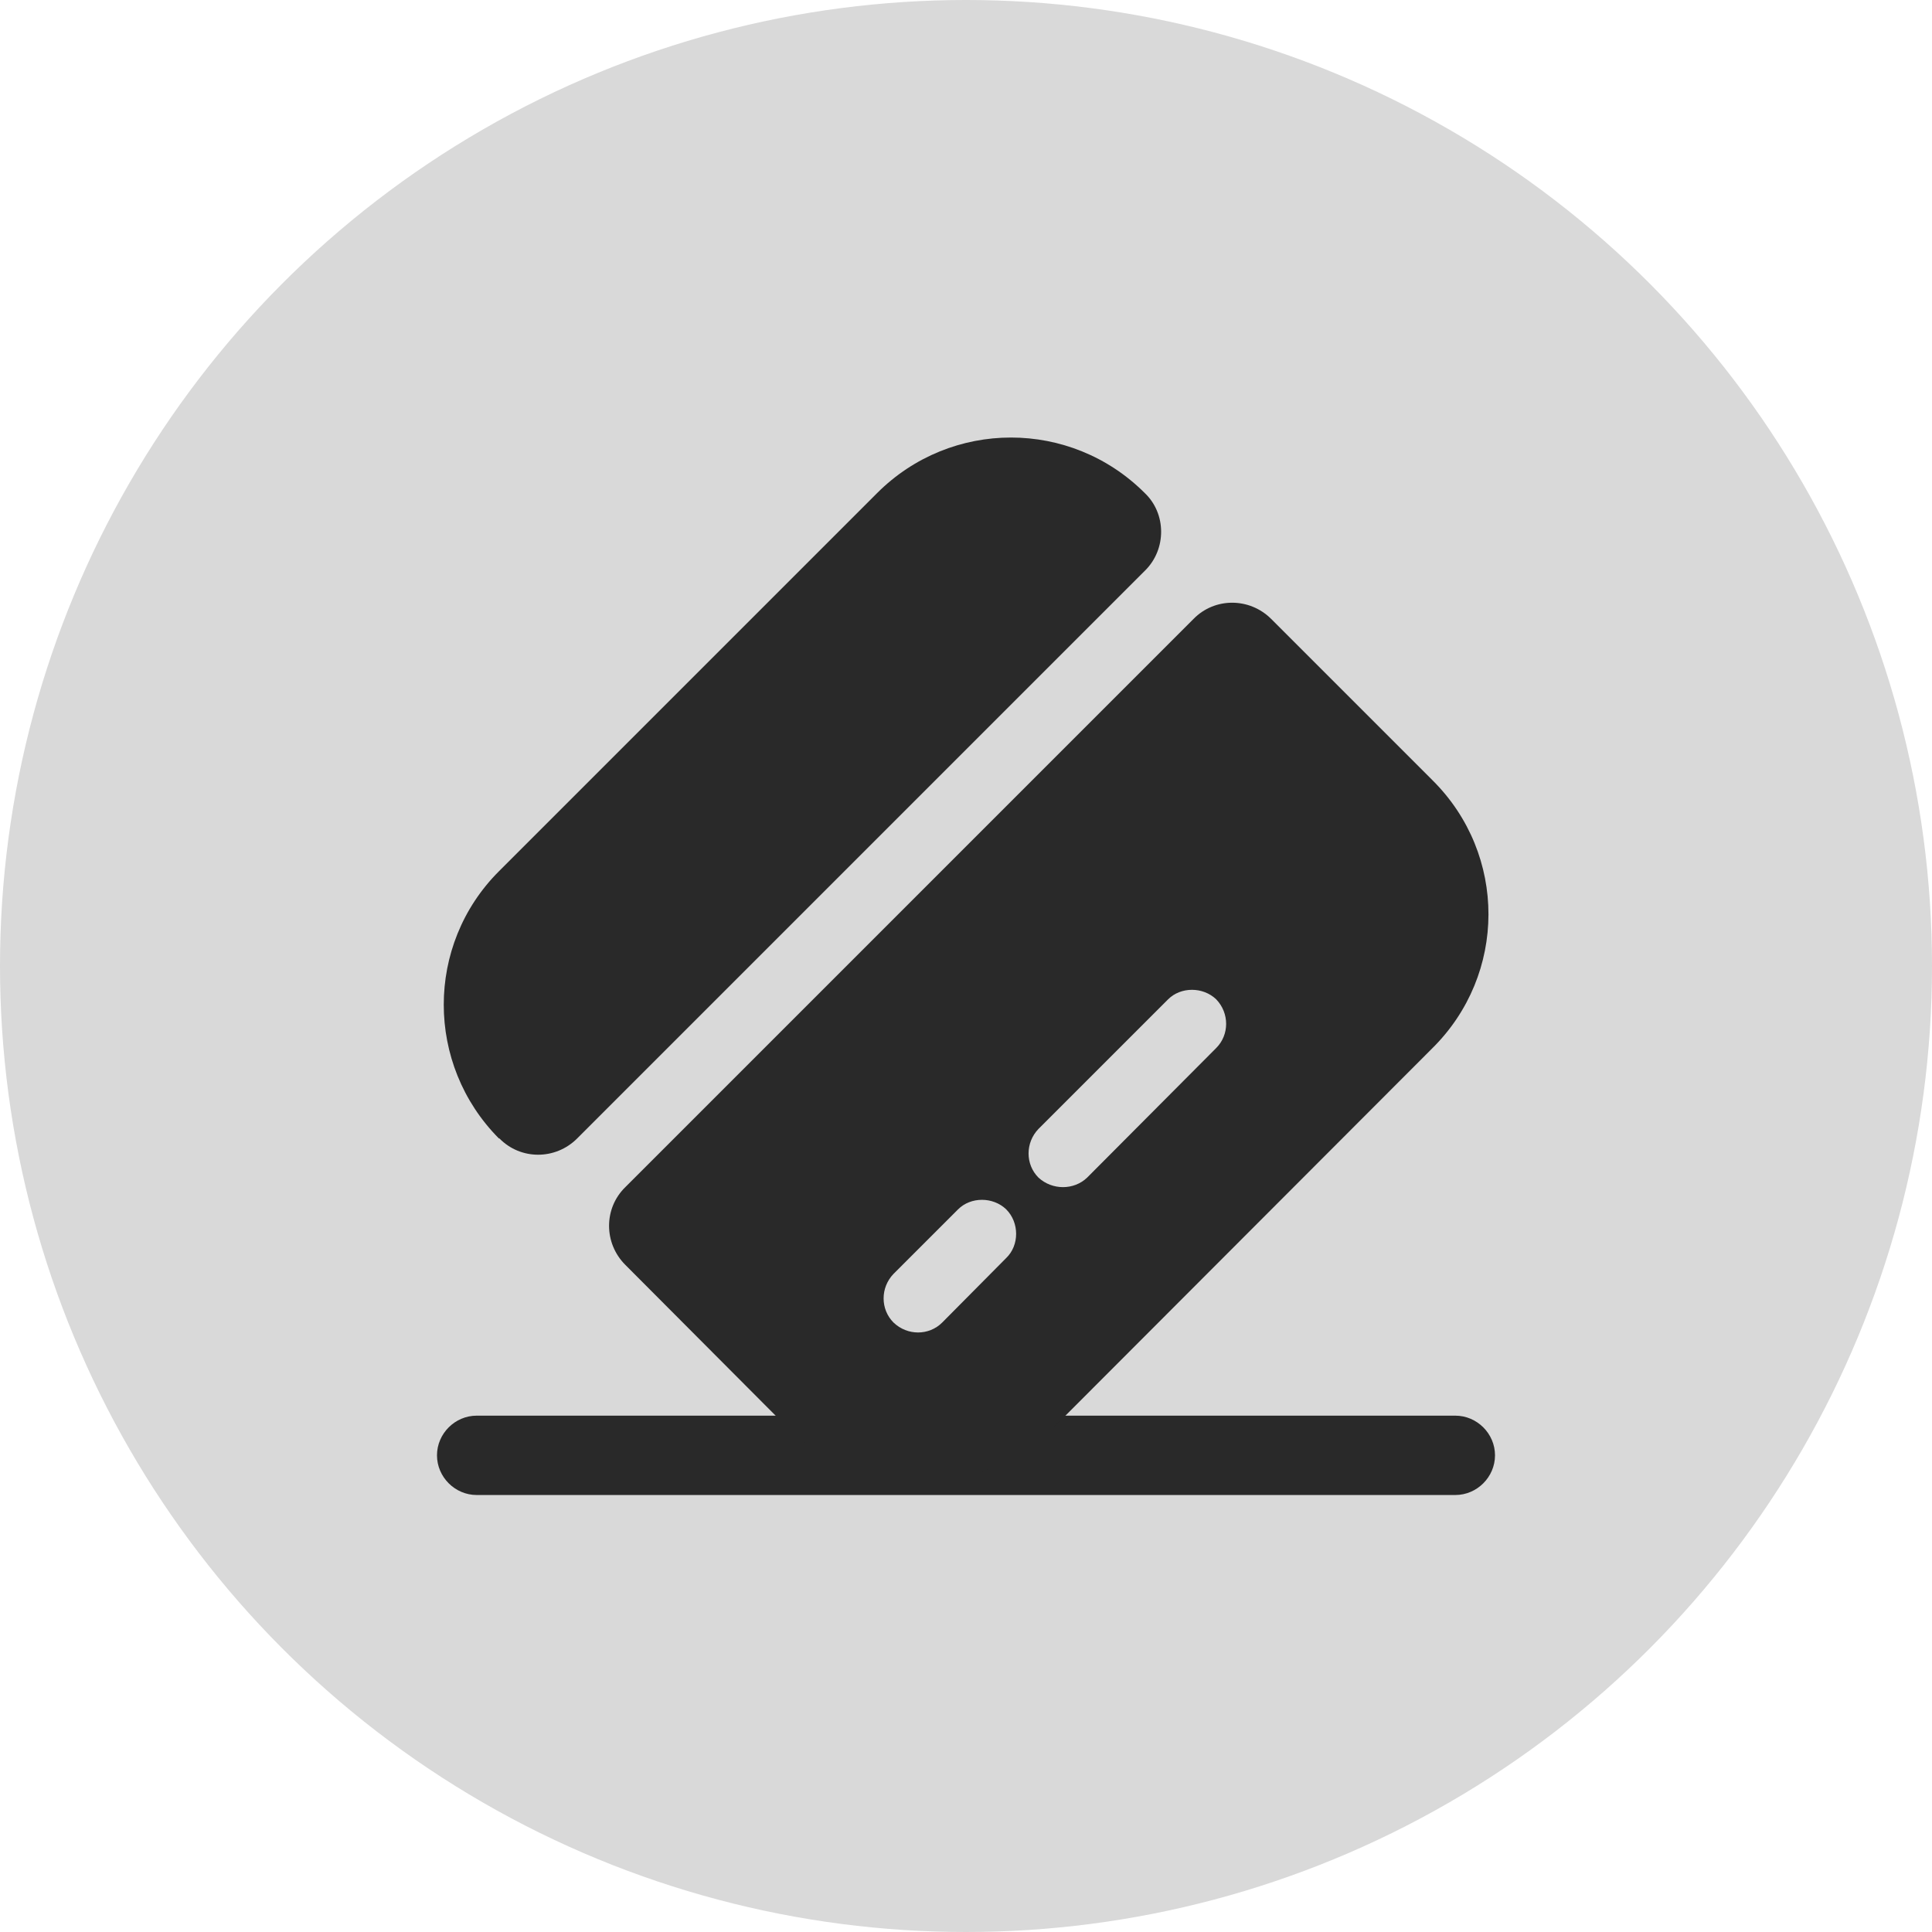
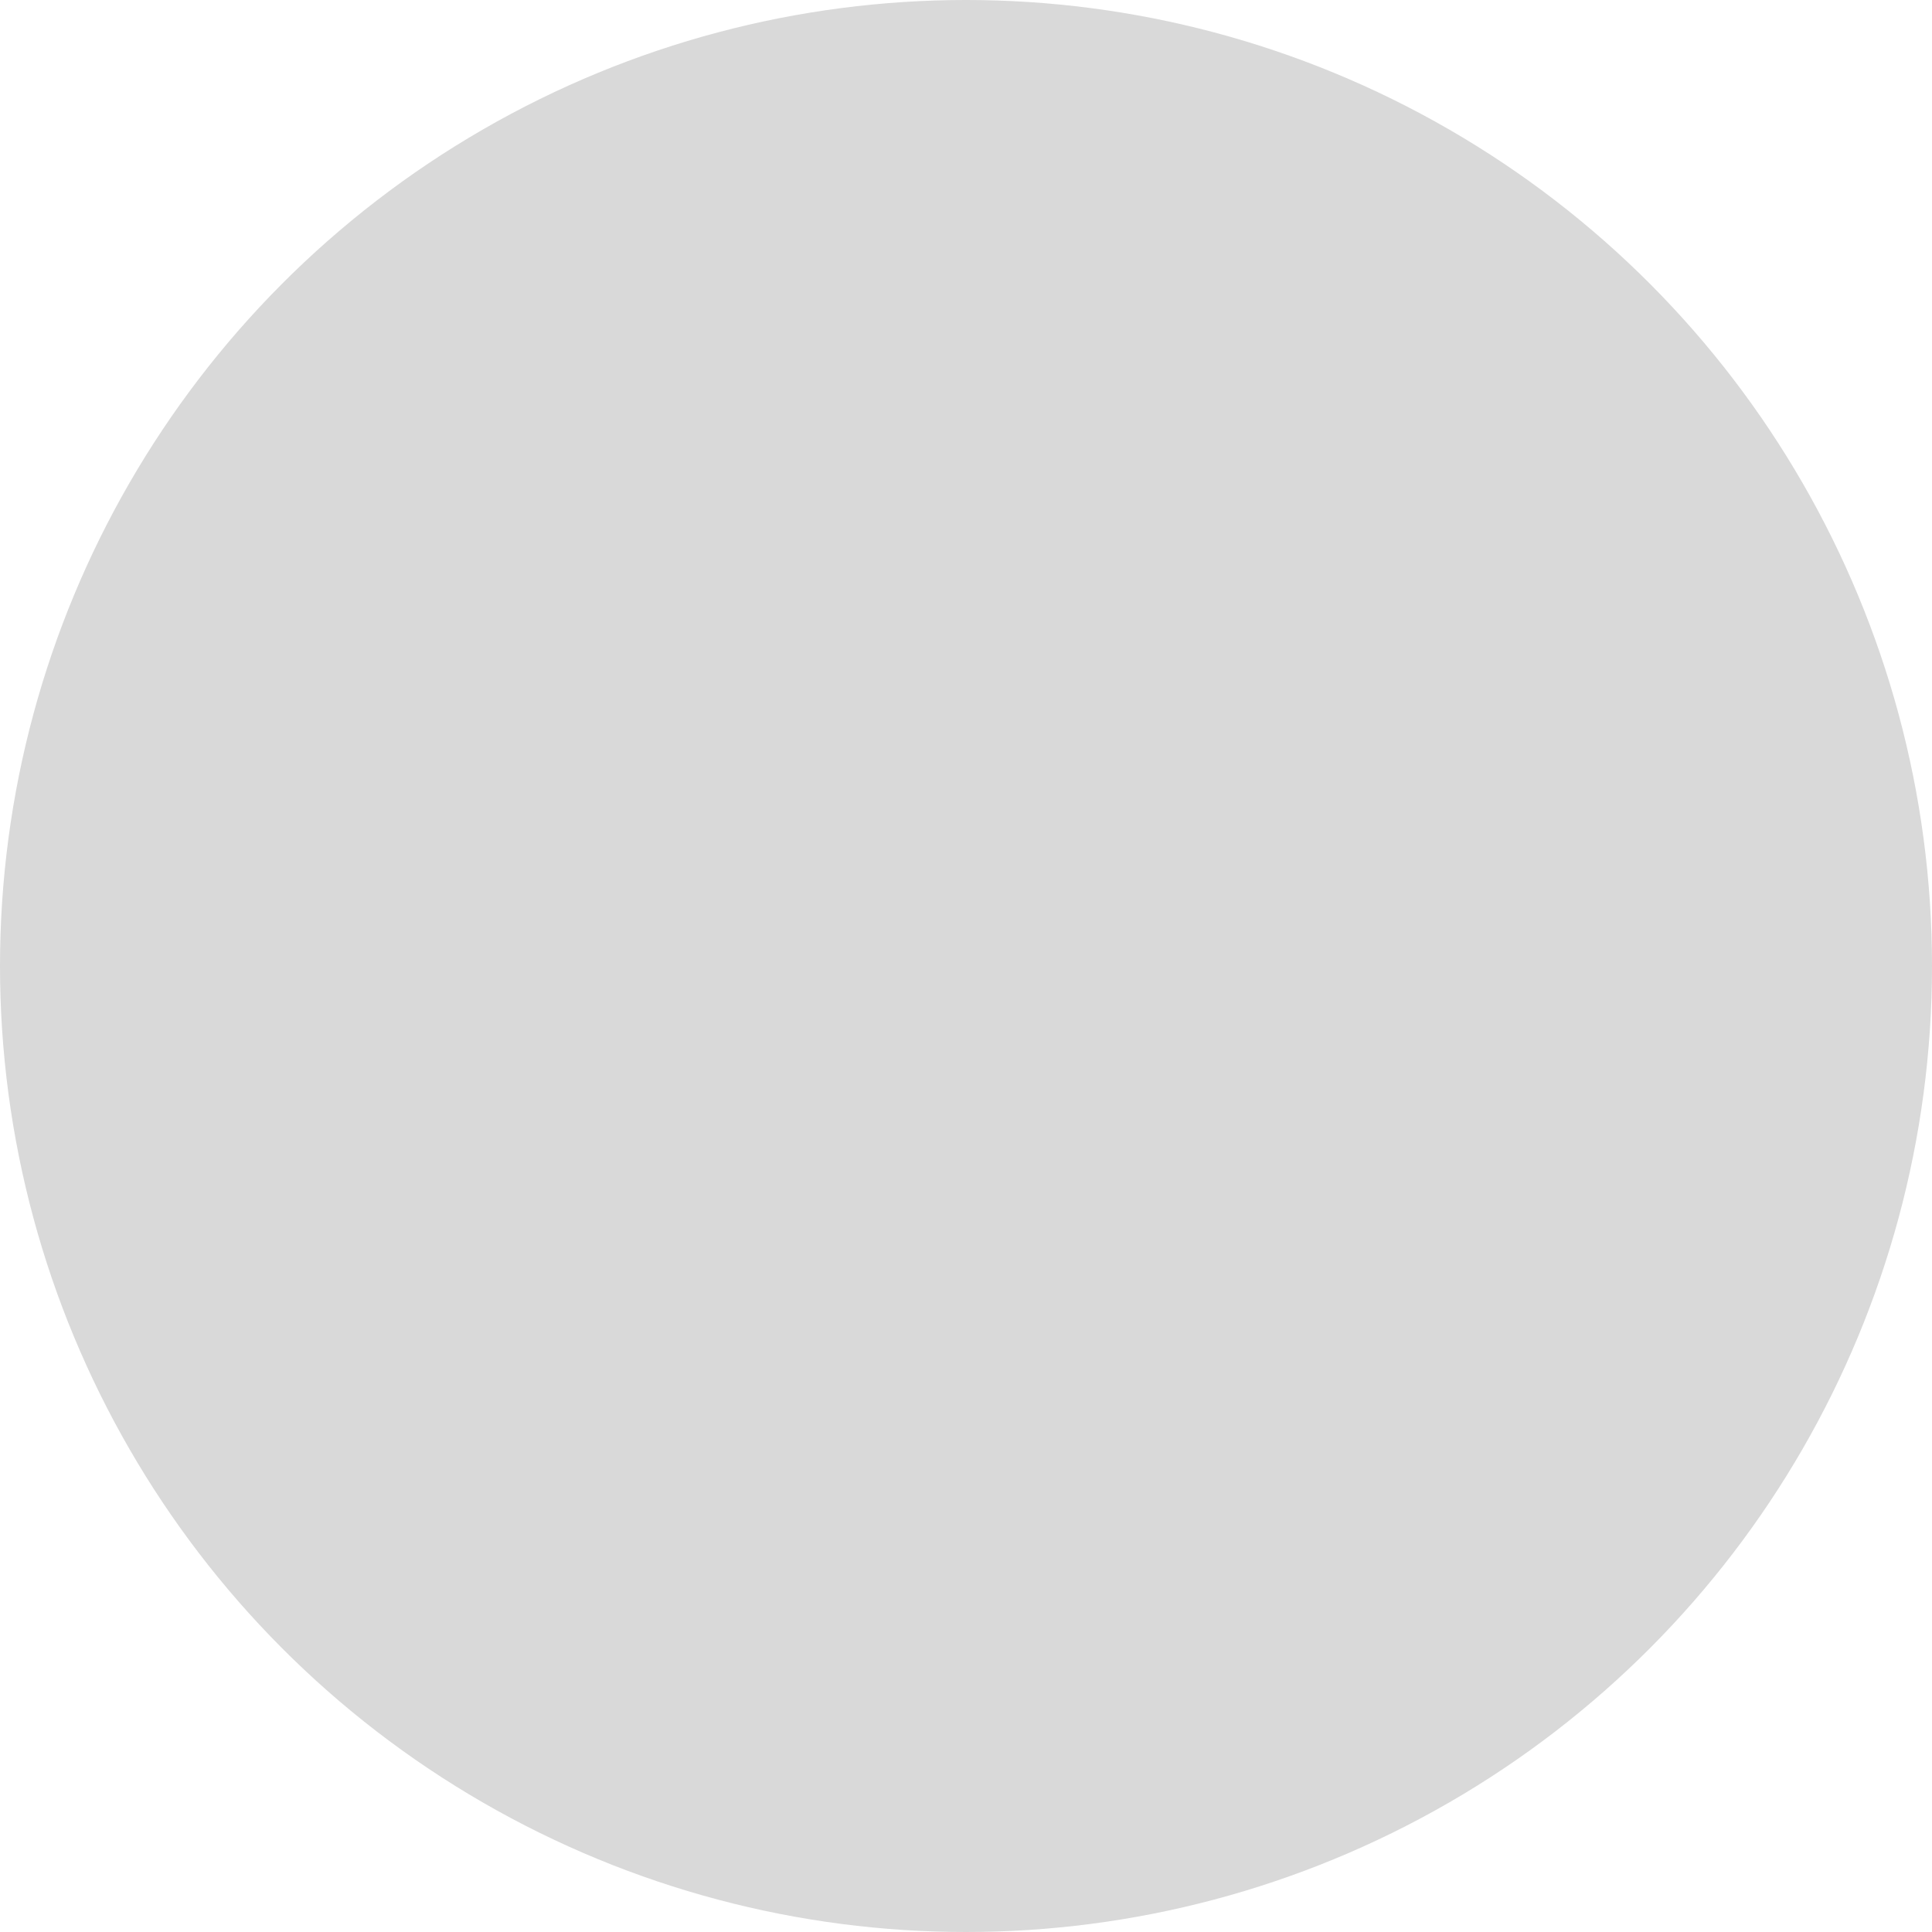
<svg xmlns="http://www.w3.org/2000/svg" width="70" height="70" viewBox="0 0 70 70" fill="none">
  <circle cx="35" cy="35" r="35" fill="#D9D9D9" />
-   <path d="M54.167 52.729C54.167 53.515 53.515 54.167 52.729 54.167H17.271C16.485 54.167 15.833 53.515 15.833 52.729C15.833 51.943 16.485 51.292 17.271 51.292H52.729C53.515 51.292 54.167 51.943 54.167 52.729Z" fill="#292929" />
-   <path d="M41.497 20.663L20.912 41.248C20.127 42.034 18.862 42.034 18.095 41.248H18.076C15.412 38.565 15.412 34.233 18.076 31.569L31.78 17.865C34.463 15.182 38.795 15.182 41.478 17.865C42.264 18.613 42.264 19.897 41.497 20.663Z" fill="#292929" />
-   <path d="M51.905 28.273L46.059 22.427C45.273 21.641 44.008 21.641 43.242 22.427L22.657 43.012C21.871 43.778 21.871 45.043 22.657 45.829L28.503 51.694C31.186 54.358 35.518 54.358 38.201 51.694L51.886 37.99C54.608 35.307 54.608 30.956 51.905 28.273ZM36.457 45.58L34.138 47.918C33.658 48.398 32.873 48.398 32.374 47.918C31.895 47.439 31.895 46.653 32.374 46.155L34.713 43.817C35.173 43.357 35.978 43.357 36.457 43.817C36.936 44.296 36.936 45.12 36.457 45.58ZM44.066 37.971L39.389 42.667C38.91 43.127 38.124 43.127 37.626 42.667C37.147 42.188 37.147 41.402 37.626 40.903L42.322 36.208C42.782 35.748 43.587 35.748 44.066 36.208C44.545 36.706 44.545 37.492 44.066 37.971Z" fill="#292929" />
</svg>